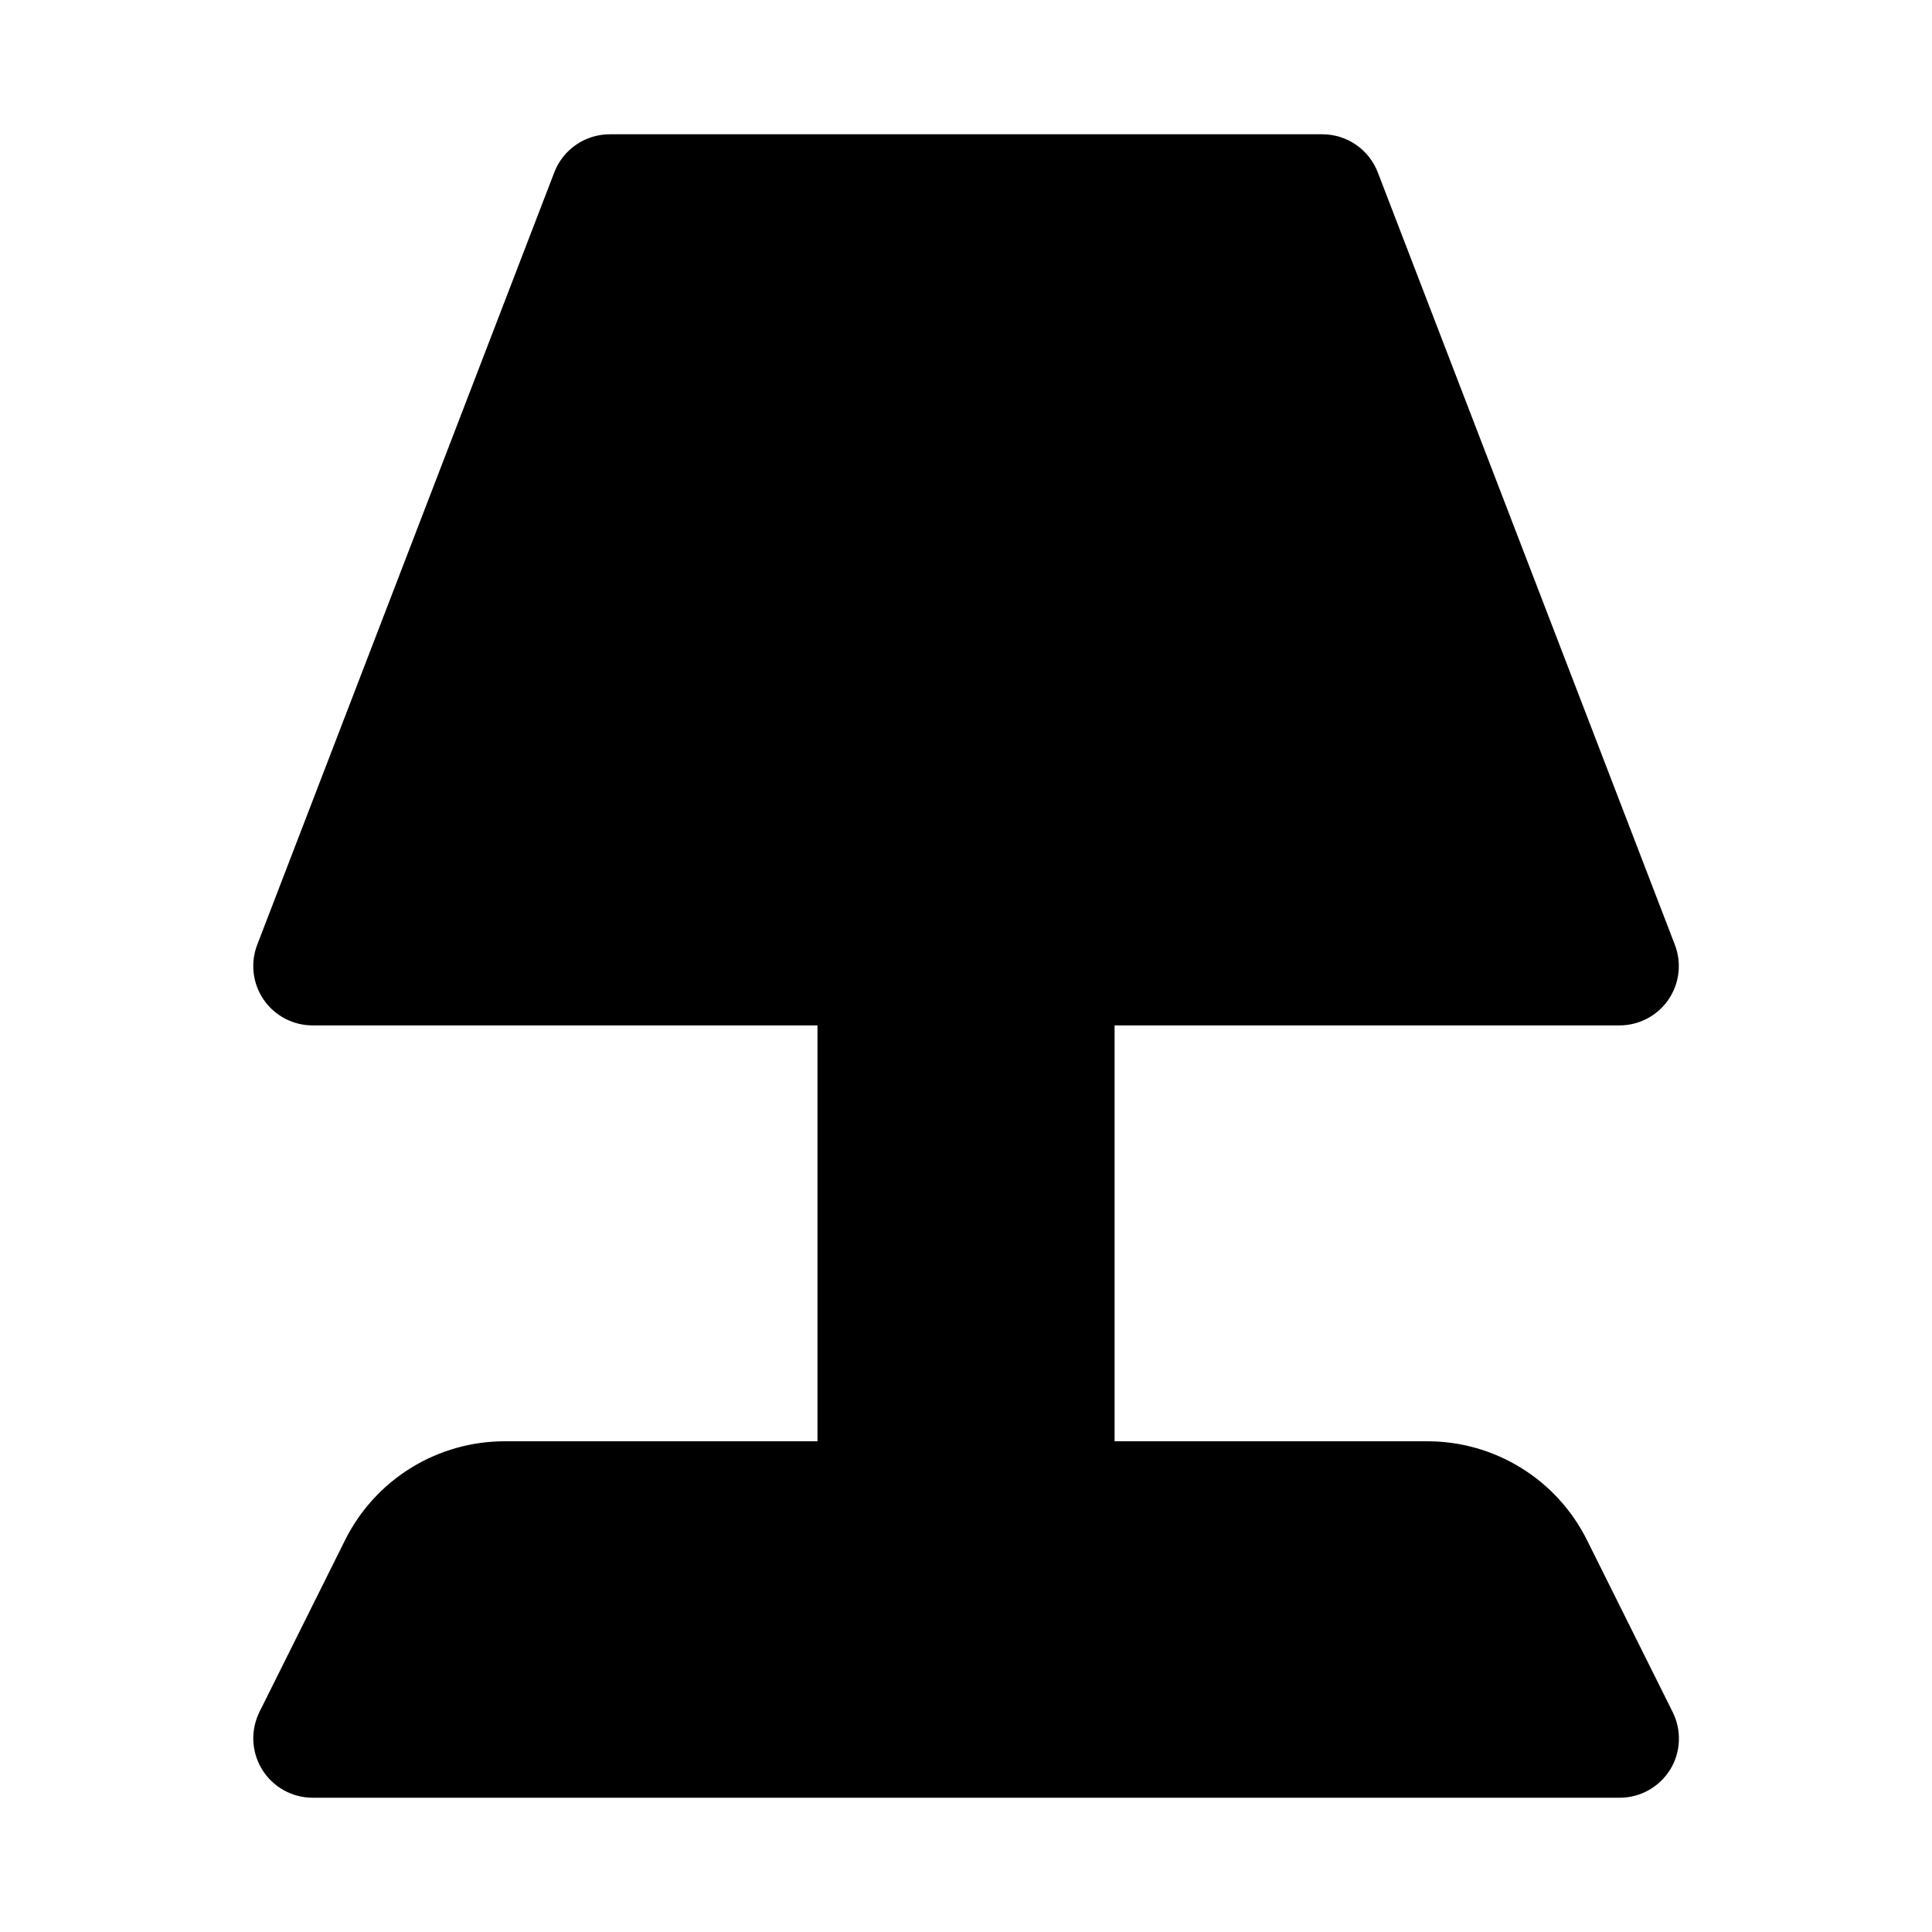
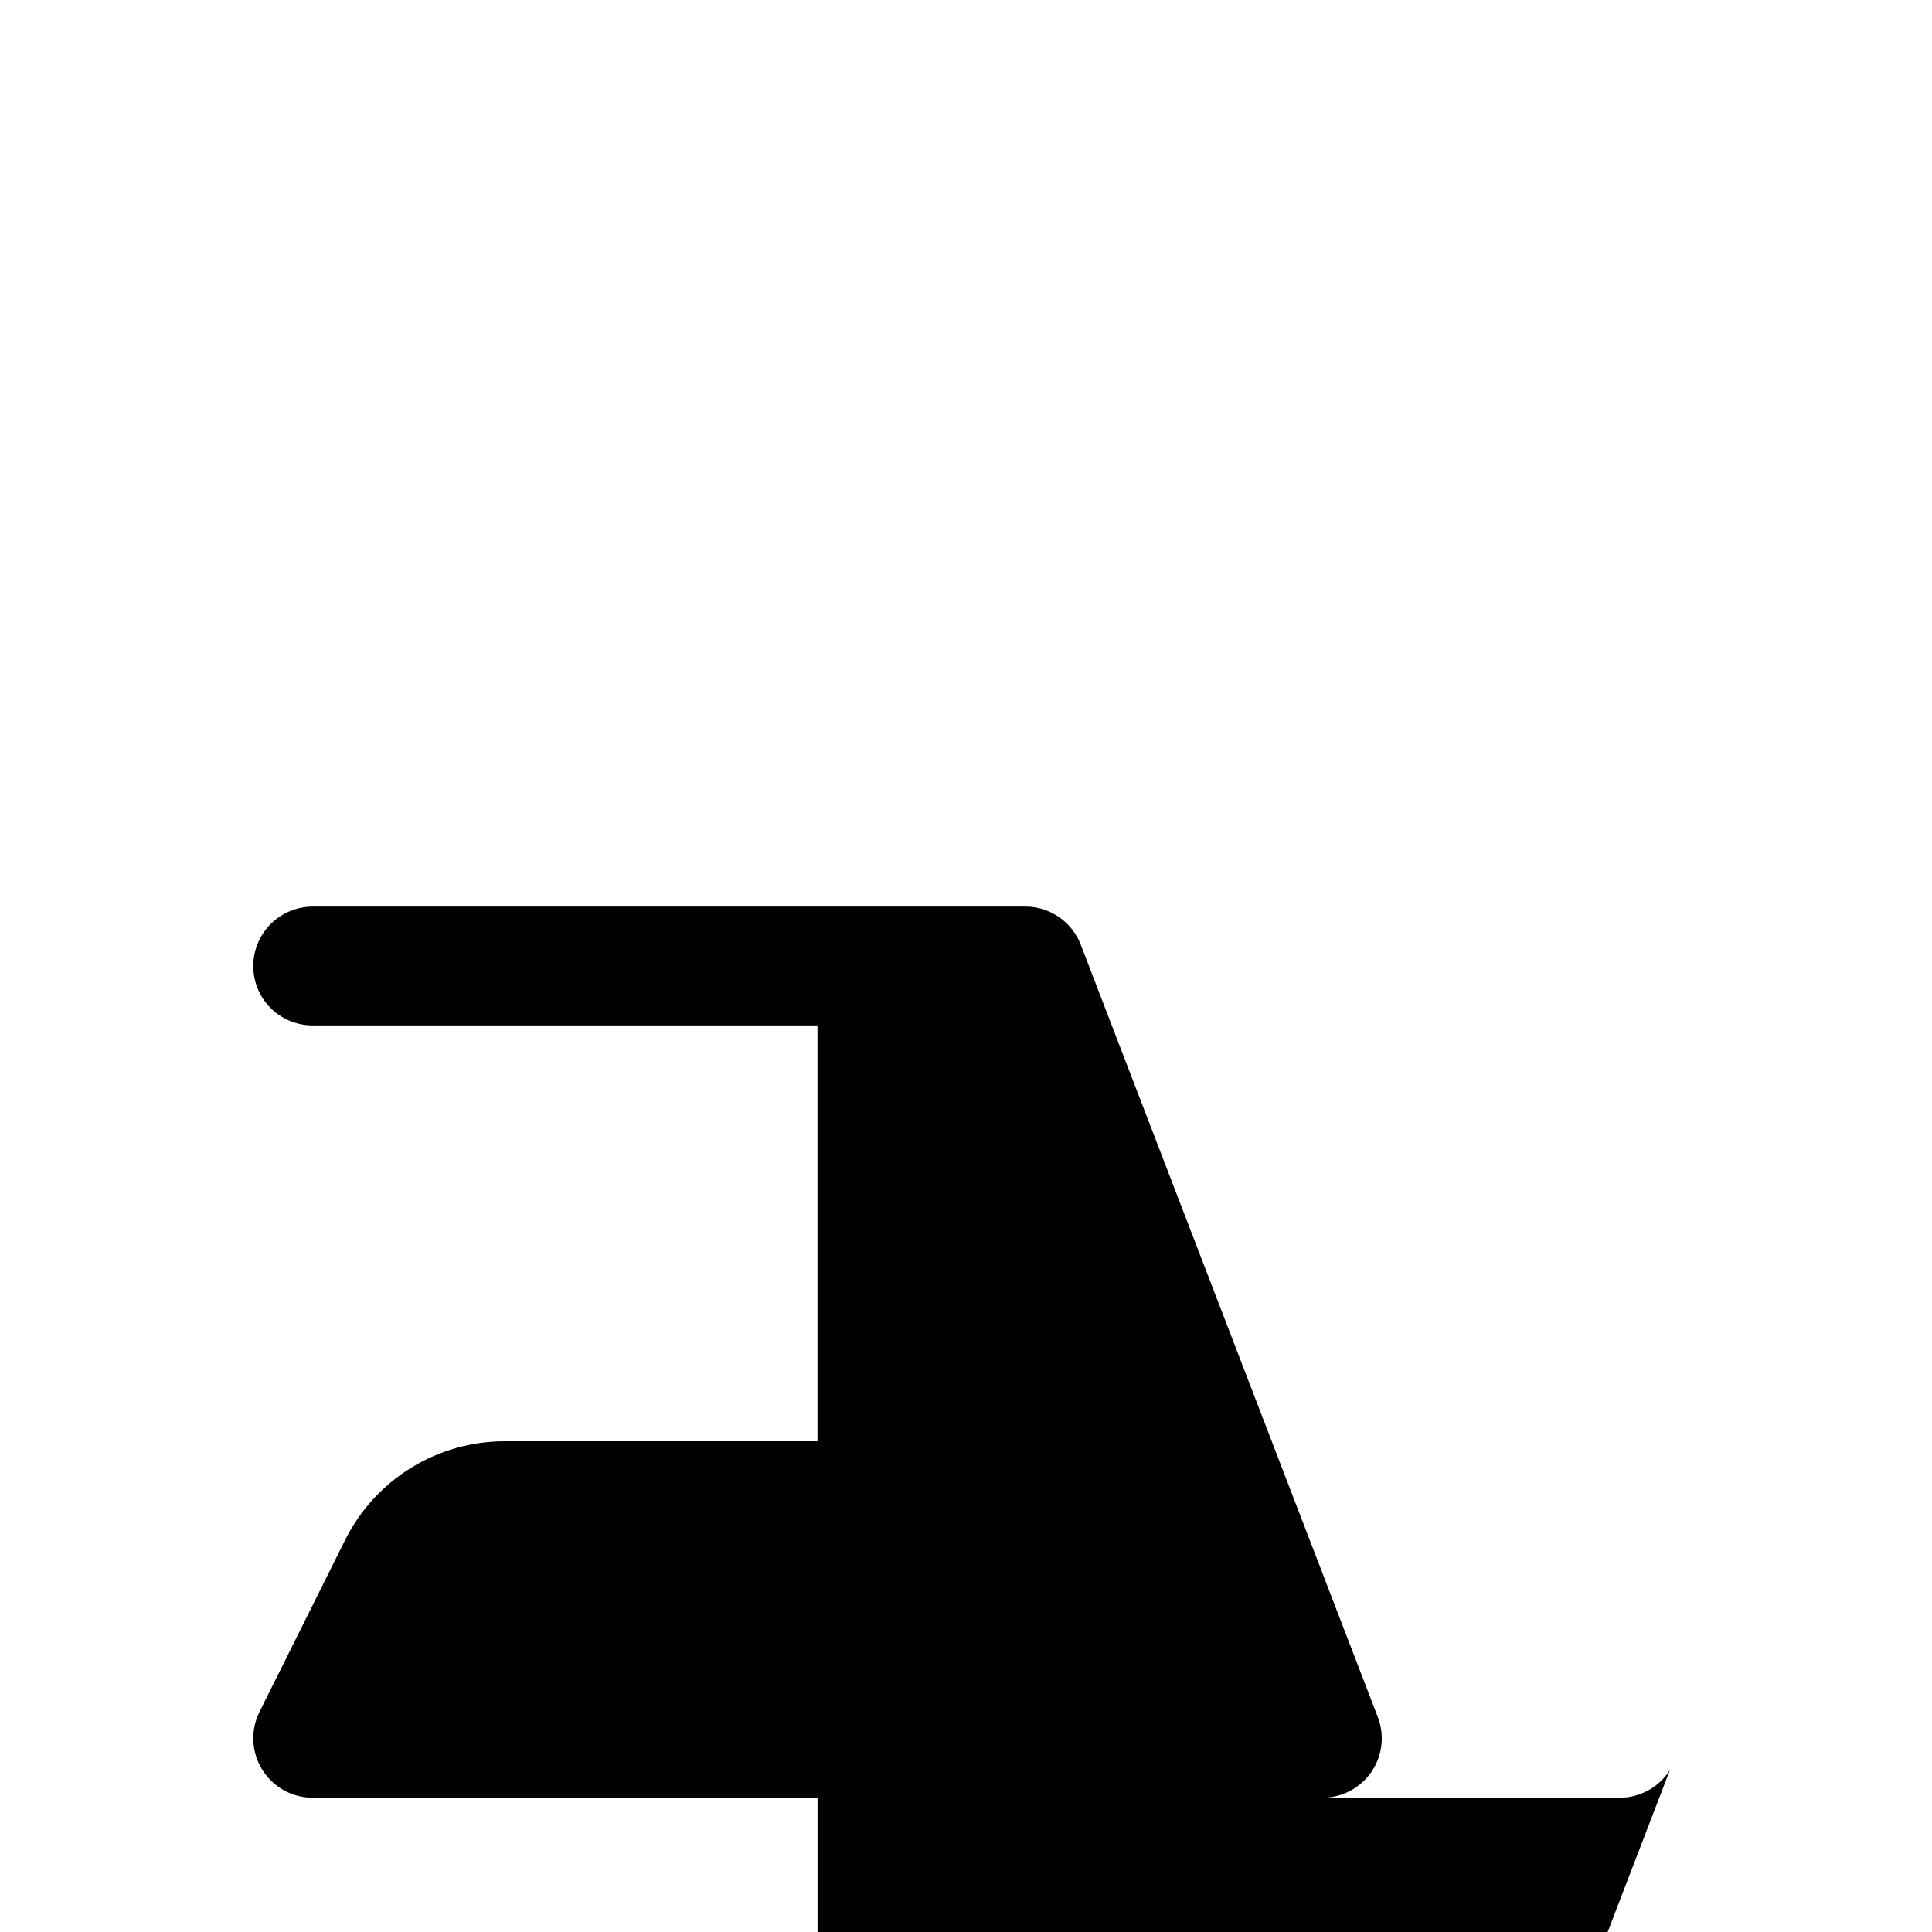
<svg xmlns="http://www.w3.org/2000/svg" fill="#000000" width="800px" height="800px" version="1.1" viewBox="144 144 512 512">
-   <path d="m586.57 613.02c-2.883 4.613-7.945 7.41-13.383 7.398h-346.37c-5.457-0.016-10.516-2.856-13.367-7.508-2.856-4.648-3.098-10.445-0.645-15.32l22.672-45.5c3.93-7.867 9.973-14.48 17.453-19.098 7.484-4.617 16.105-7.055 24.898-7.039h82.812v-110.21h-133.82c-5.148-0.008-9.973-2.535-12.91-6.769-2.965-4.293-3.617-9.777-1.73-14.641l78.719-204.67v-0.004c1.145-2.957 3.152-5.504 5.766-7.301s5.707-2.766 8.879-2.773h188.93c3.172 0.008 6.269 0.977 8.879 2.773 2.613 1.797 4.625 4.344 5.766 7.301l78.719 204.67v0.004c1.887 4.863 1.238 10.348-1.73 14.641-2.938 4.234-7.758 6.762-12.91 6.769h-133.82v110.21h82.812c8.793-0.016 17.414 2.422 24.898 7.039 7.481 4.617 13.527 11.23 17.453 19.098l22.672 45.5c2.5 4.898 2.262 10.75-0.629 15.43z" />
+   <path d="m586.57 613.02c-2.883 4.613-7.945 7.41-13.383 7.398h-346.37c-5.457-0.016-10.516-2.856-13.367-7.508-2.856-4.648-3.098-10.445-0.645-15.32l22.672-45.5c3.93-7.867 9.973-14.48 17.453-19.098 7.484-4.617 16.105-7.055 24.898-7.039h82.812v-110.21h-133.82c-5.148-0.008-9.973-2.535-12.91-6.769-2.965-4.293-3.617-9.777-1.73-14.641v-0.004c1.145-2.957 3.152-5.504 5.766-7.301s5.707-2.766 8.879-2.773h188.93c3.172 0.008 6.269 0.977 8.879 2.773 2.613 1.797 4.625 4.344 5.766 7.301l78.719 204.67v0.004c1.887 4.863 1.238 10.348-1.73 14.641-2.938 4.234-7.758 6.762-12.91 6.769h-133.82v110.21h82.812c8.793-0.016 17.414 2.422 24.898 7.039 7.481 4.617 13.527 11.23 17.453 19.098l22.672 45.5c2.5 4.898 2.262 10.75-0.629 15.43z" />
</svg>